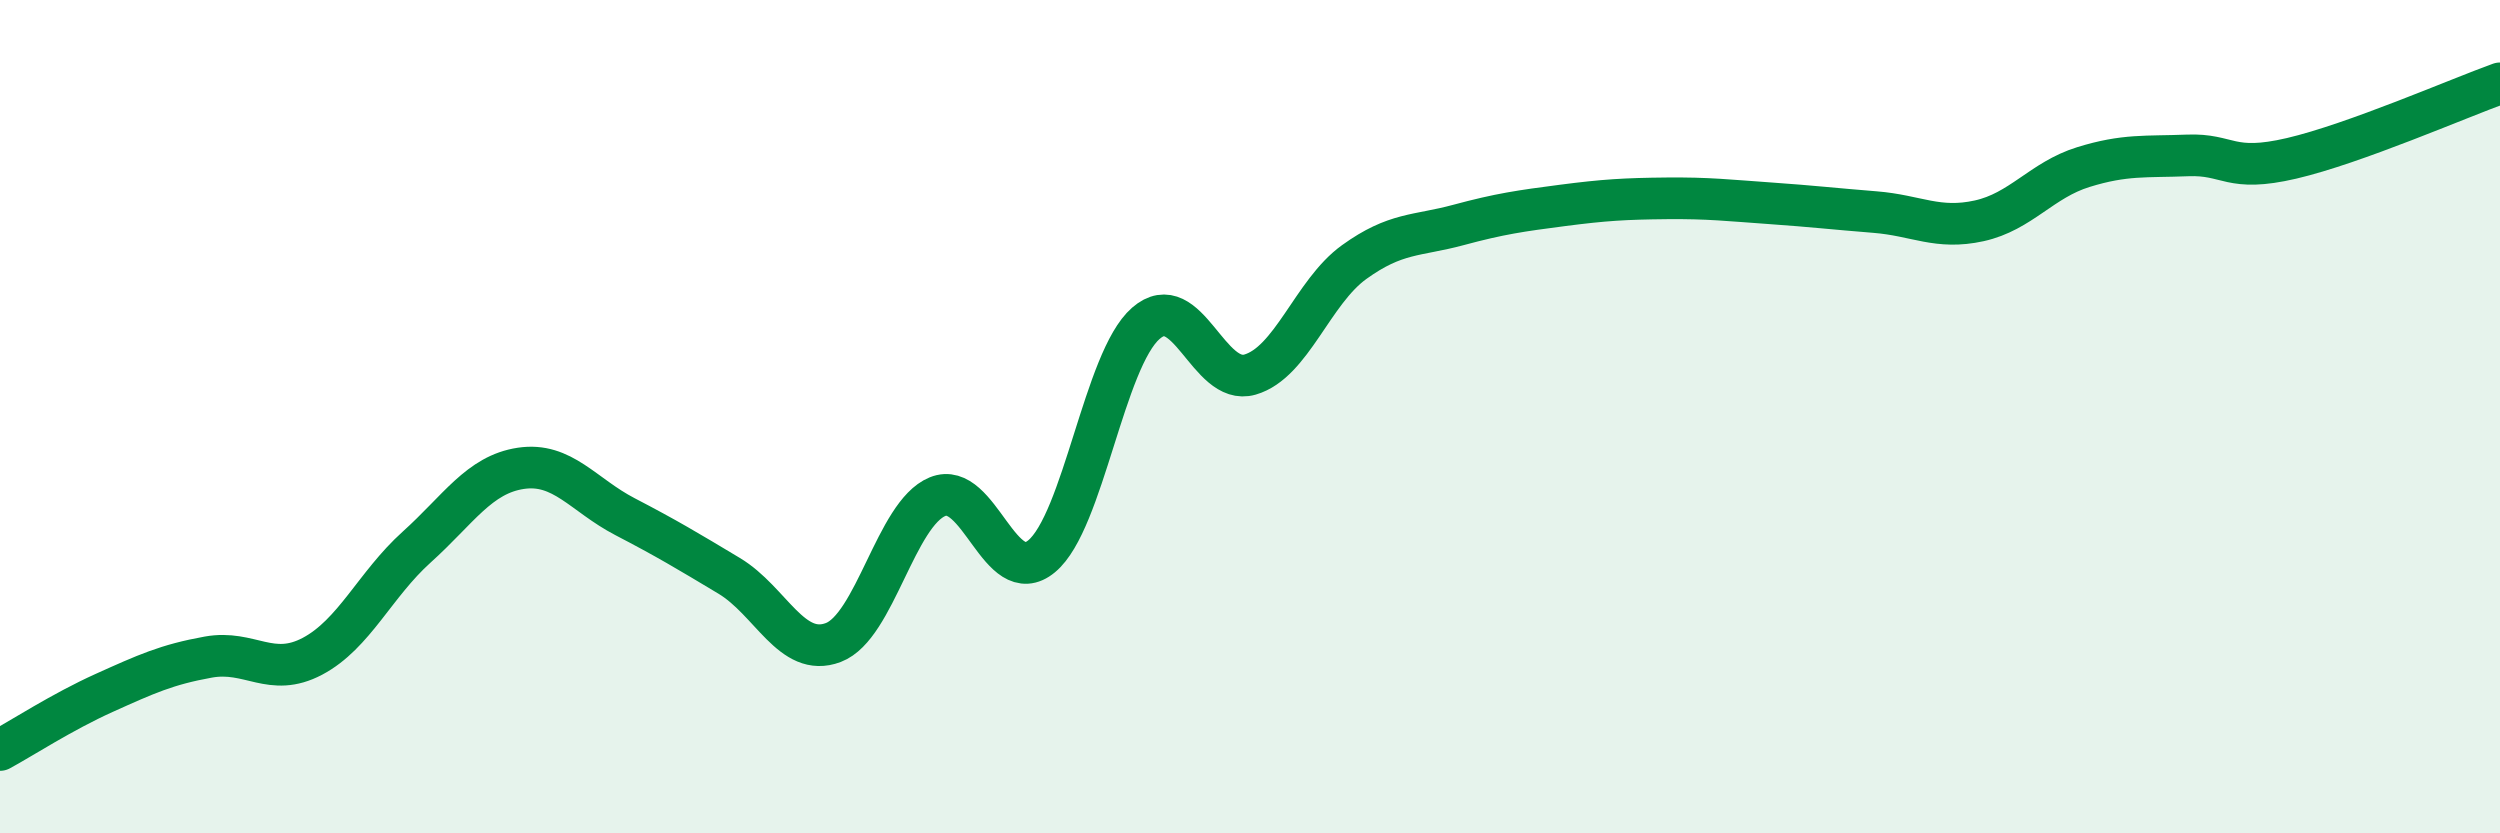
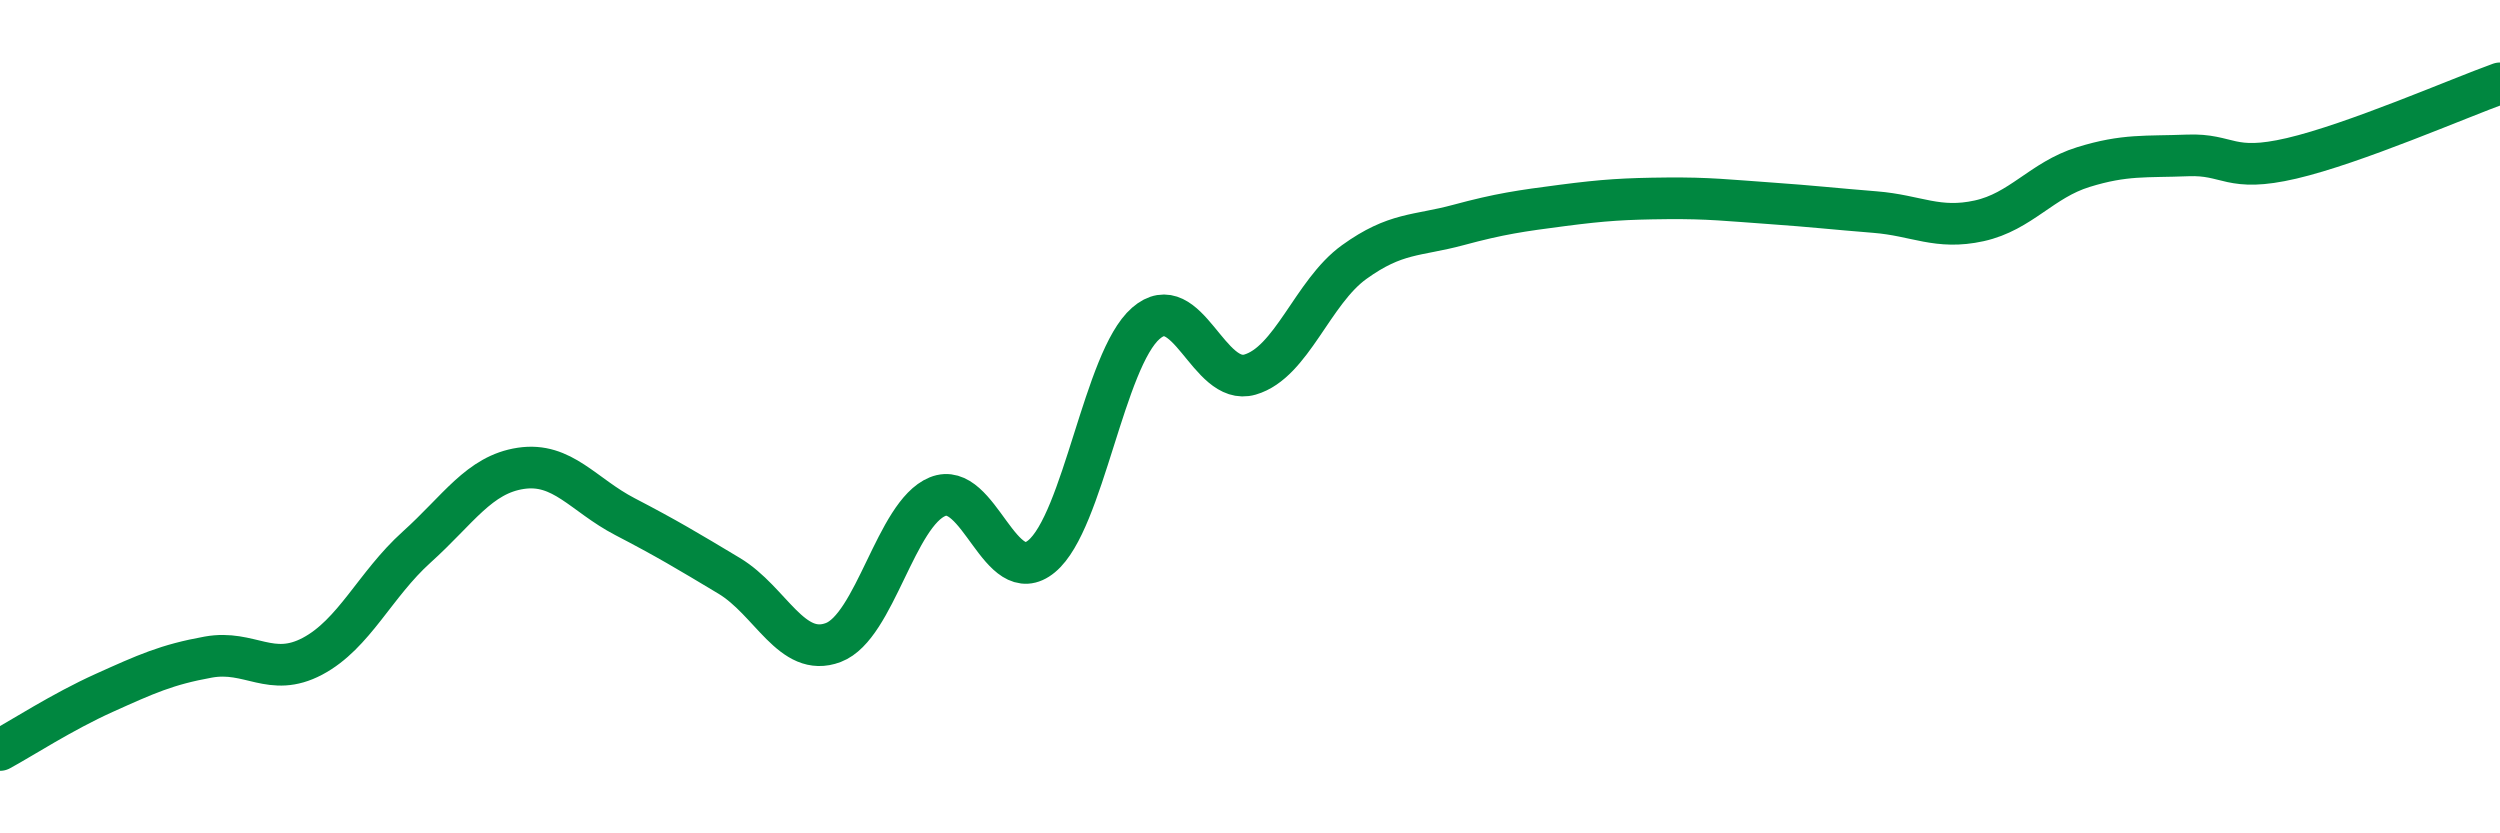
<svg xmlns="http://www.w3.org/2000/svg" width="60" height="20" viewBox="0 0 60 20">
-   <path d="M 0,18 C 0.5,17.73 1.5,17.08 2.5,16.63 C 3.5,16.18 4,15.95 5,15.77 C 6,15.59 6.5,16.28 7.5,15.75 C 8.5,15.22 9,14.03 10,13.13 C 11,12.23 11.5,11.39 12.5,11.24 C 13.5,11.09 14,11.88 15,12.4 C 16,12.92 16.5,13.22 17.5,13.82 C 18.5,14.42 19,15.8 20,15.42 C 21,15.04 21.5,12.33 22.5,11.92 C 23.5,11.51 24,14.18 25,13.35 C 26,12.52 26.5,8.63 27.5,7.76 C 28.5,6.89 29,9.28 30,8.99 C 31,8.7 31.5,7.01 32.5,6.29 C 33.5,5.57 34,5.67 35,5.4 C 36,5.13 36.5,5.06 37.5,4.93 C 38.5,4.8 39,4.77 40,4.76 C 41,4.75 41.5,4.81 42.5,4.88 C 43.5,4.95 44,5.01 45,5.09 C 46,5.17 46.5,5.52 47.5,5.3 C 48.5,5.08 49,4.32 50,4.01 C 51,3.7 51.5,3.77 52.5,3.73 C 53.5,3.69 53.5,4.15 55,3.8 C 56.5,3.45 59,2.36 60,2L60 20L0 20Z" fill="#008740" opacity="0.1" stroke-linecap="round" stroke-linejoin="round" />
  <path d="M 0,18 C 0.5,17.73 1.5,17.08 2.5,16.63 C 3.5,16.18 4,15.95 5,15.77 C 6,15.59 6.5,16.28 7.5,15.75 C 8.5,15.22 9,14.03 10,13.13 C 11,12.23 11.5,11.39 12.5,11.24 C 13.5,11.09 14,11.88 15,12.4 C 16,12.92 16.5,13.22 17.5,13.82 C 18.5,14.42 19,15.8 20,15.42 C 21,15.04 21.5,12.33 22.5,11.92 C 23.5,11.51 24,14.18 25,13.35 C 26,12.52 26.5,8.63 27.5,7.76 C 28.5,6.89 29,9.28 30,8.99 C 31,8.7 31.5,7.01 32.5,6.29 C 33.5,5.57 34,5.67 35,5.4 C 36,5.13 36.5,5.06 37.5,4.93 C 38.5,4.8 39,4.77 40,4.76 C 41,4.75 41.5,4.81 42.5,4.88 C 43.5,4.95 44,5.01 45,5.09 C 46,5.17 46.5,5.52 47.5,5.3 C 48.5,5.08 49,4.32 50,4.01 C 51,3.7 51.5,3.77 52.5,3.73 C 53.5,3.69 53.5,4.15 55,3.8 C 56.5,3.45 59,2.36 60,2" stroke="#008740" stroke-width="1" fill="none" stroke-linecap="round" stroke-linejoin="round" />
</svg>